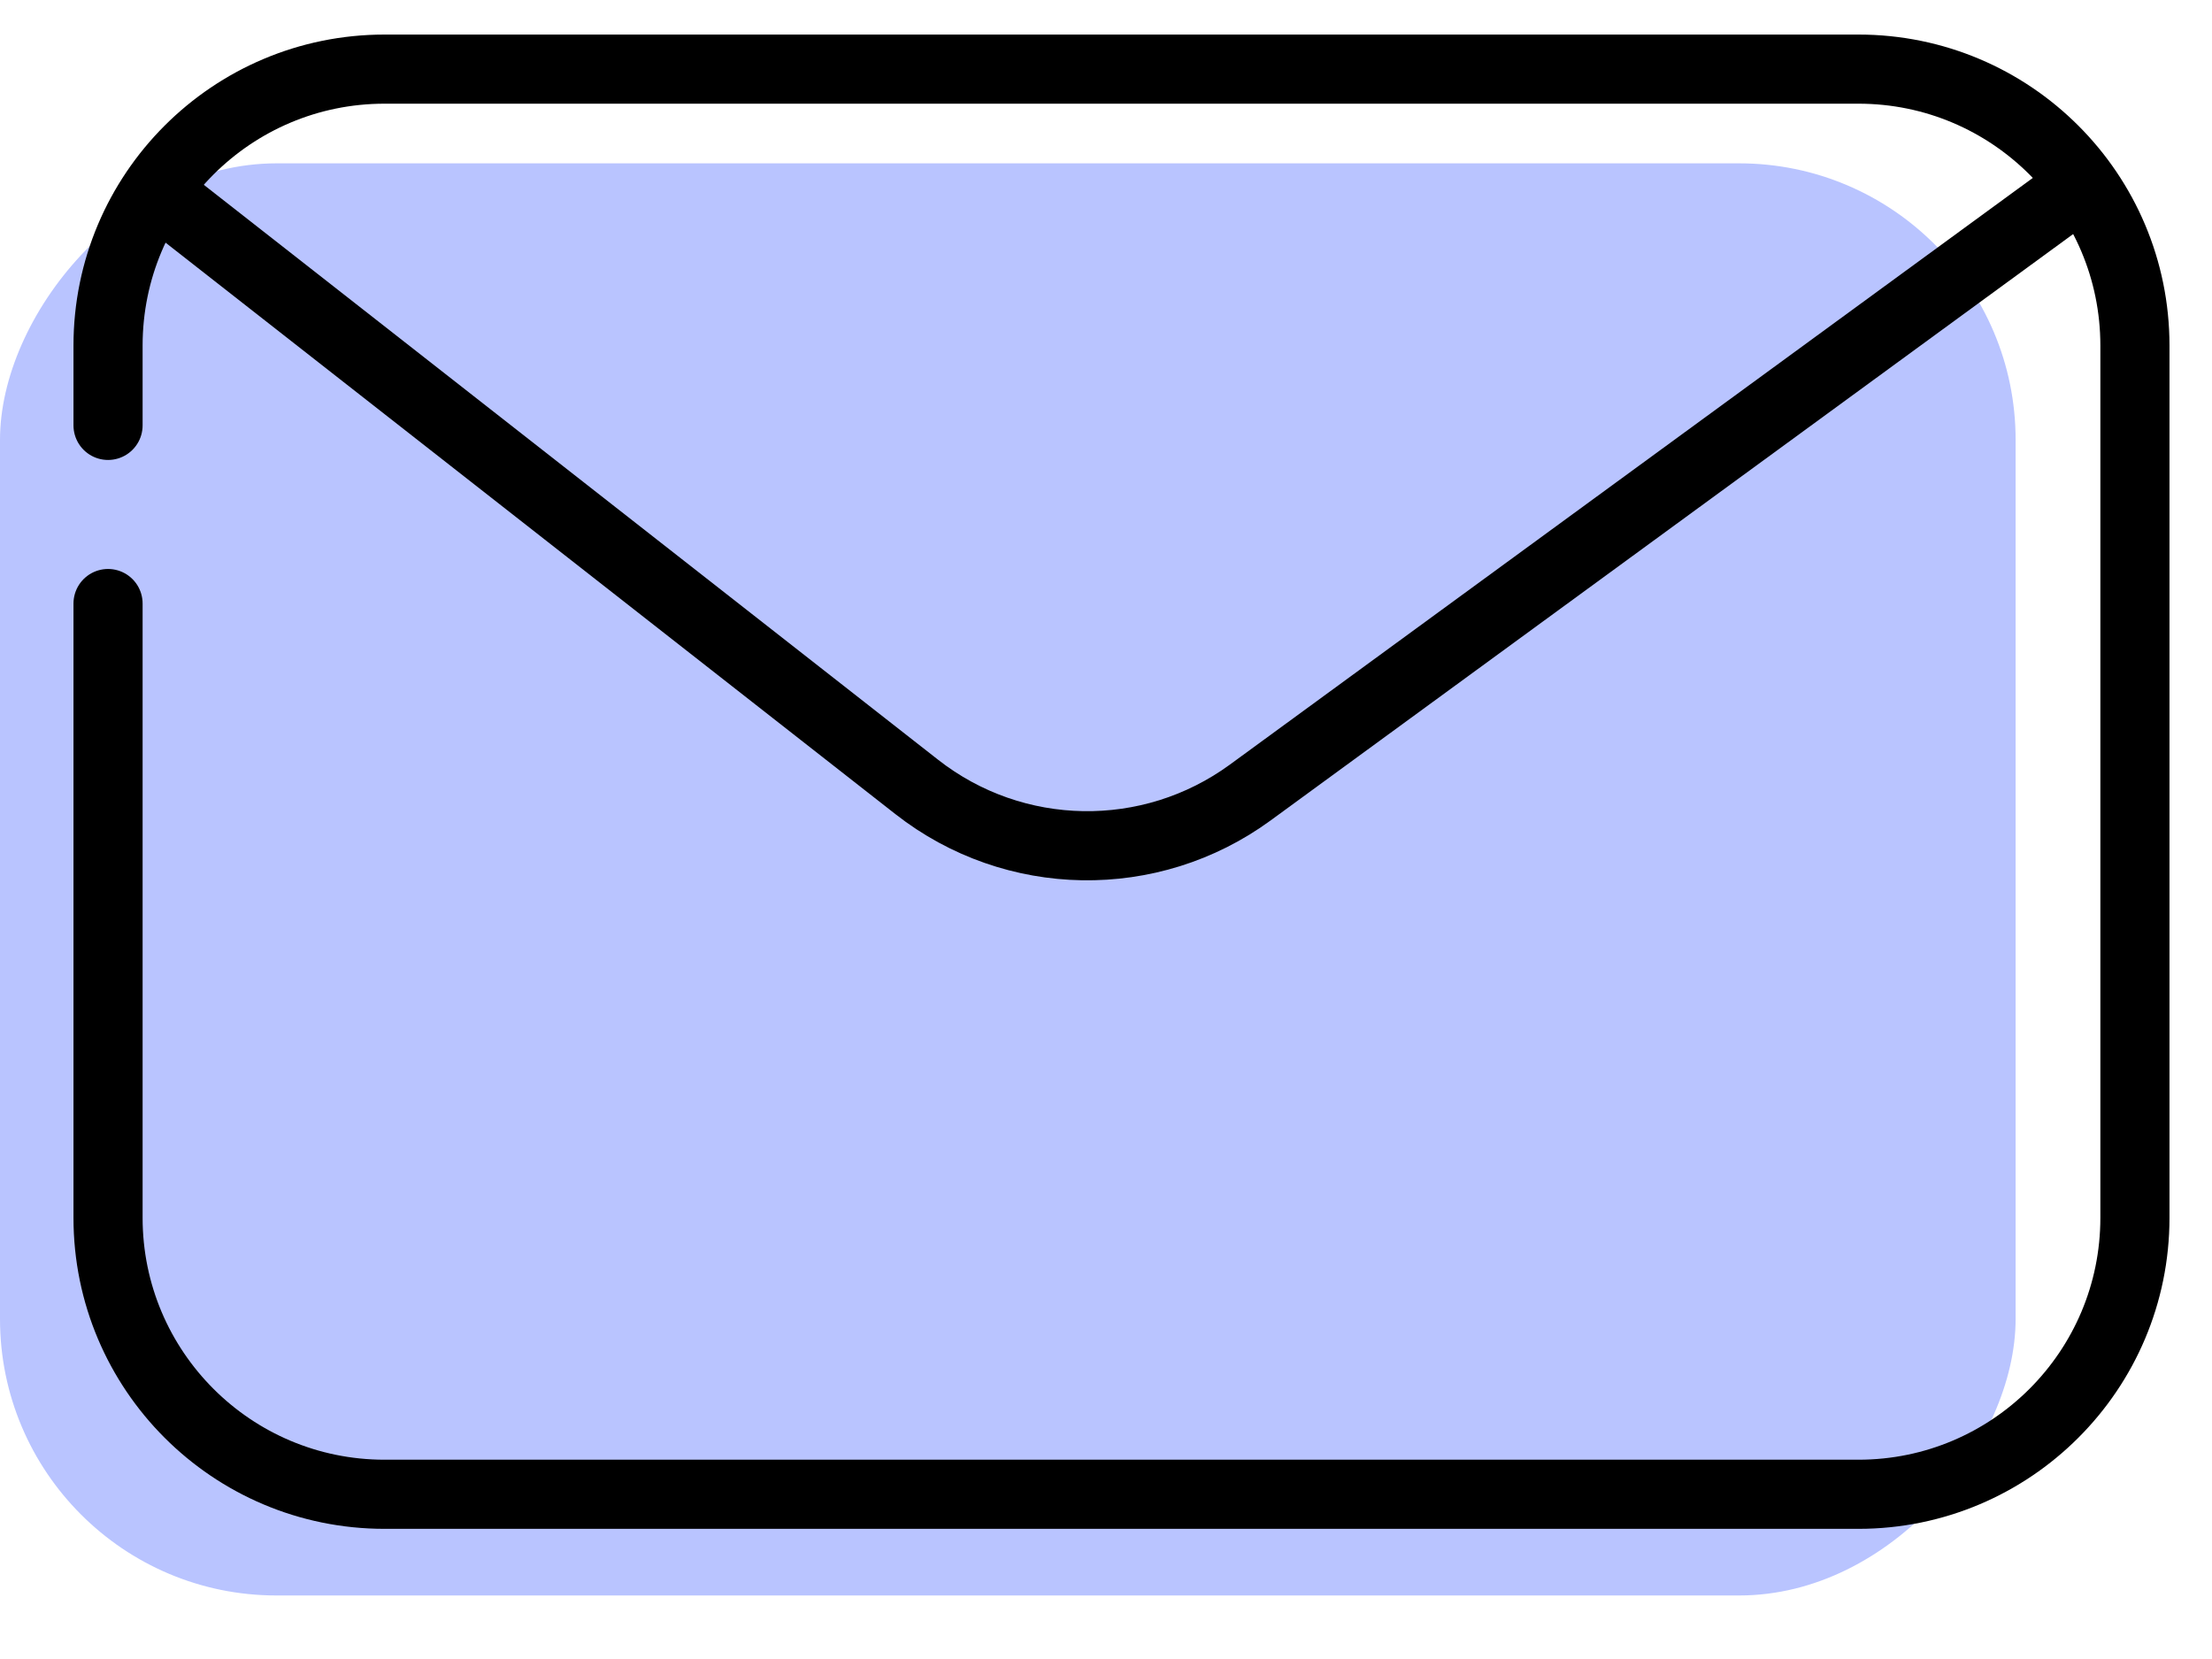
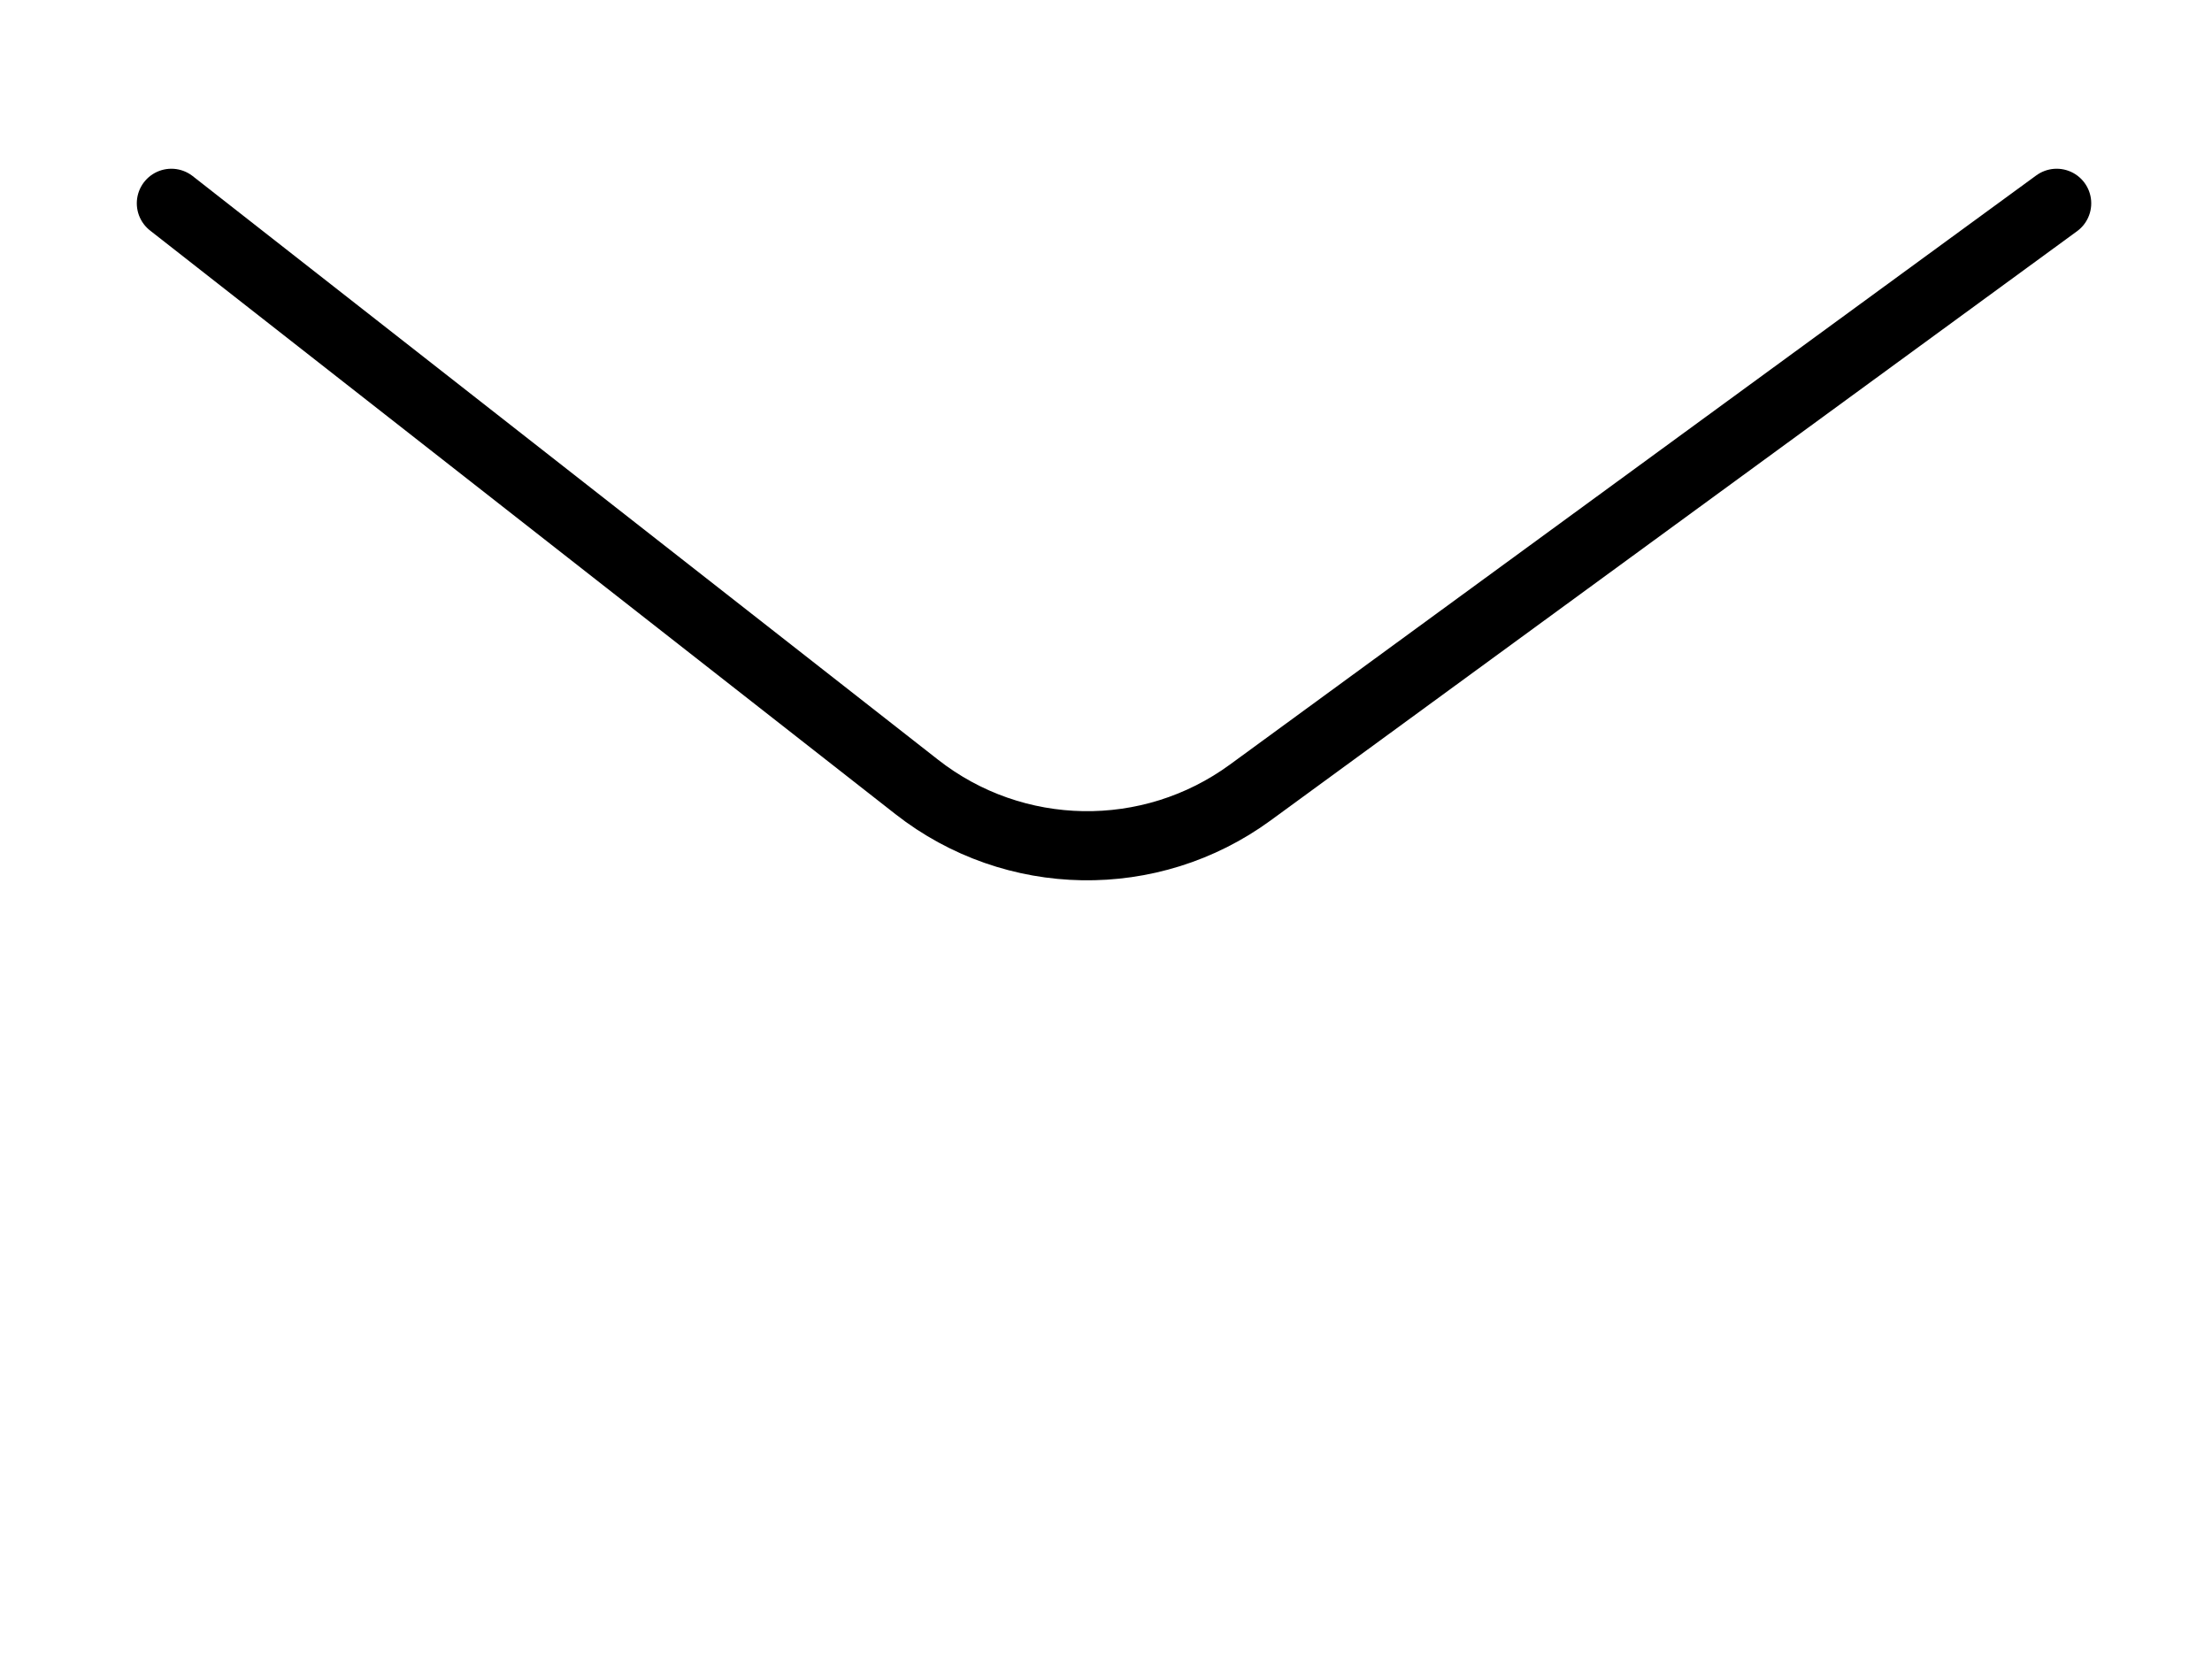
<svg xmlns="http://www.w3.org/2000/svg" width="32" height="24" viewBox="0 0 32 24" fill="none">
-   <rect width="29.159" height="20.718" rx="4" transform="matrix(-1 0 0 1 29.159 2.363)" fill="#B9C4FF" />
-   <path d="M1.563 6.154V5C1.563 2.791 3.354 1 5.563 1H26.885C29.094 1 30.885 2.791 30.885 5V17.617C30.885 19.826 29.094 21.617 26.885 21.617H5.563C3.354 21.617 1.563 19.826 1.563 17.617V11.309V8.731" stroke="black" stroke-linecap="round" />
  <path d="M29.753 2.941L18.087 11.465C16.642 12.521 14.671 12.488 13.262 11.384L2.479 2.941" stroke="black" stroke-linecap="round" />
</svg>